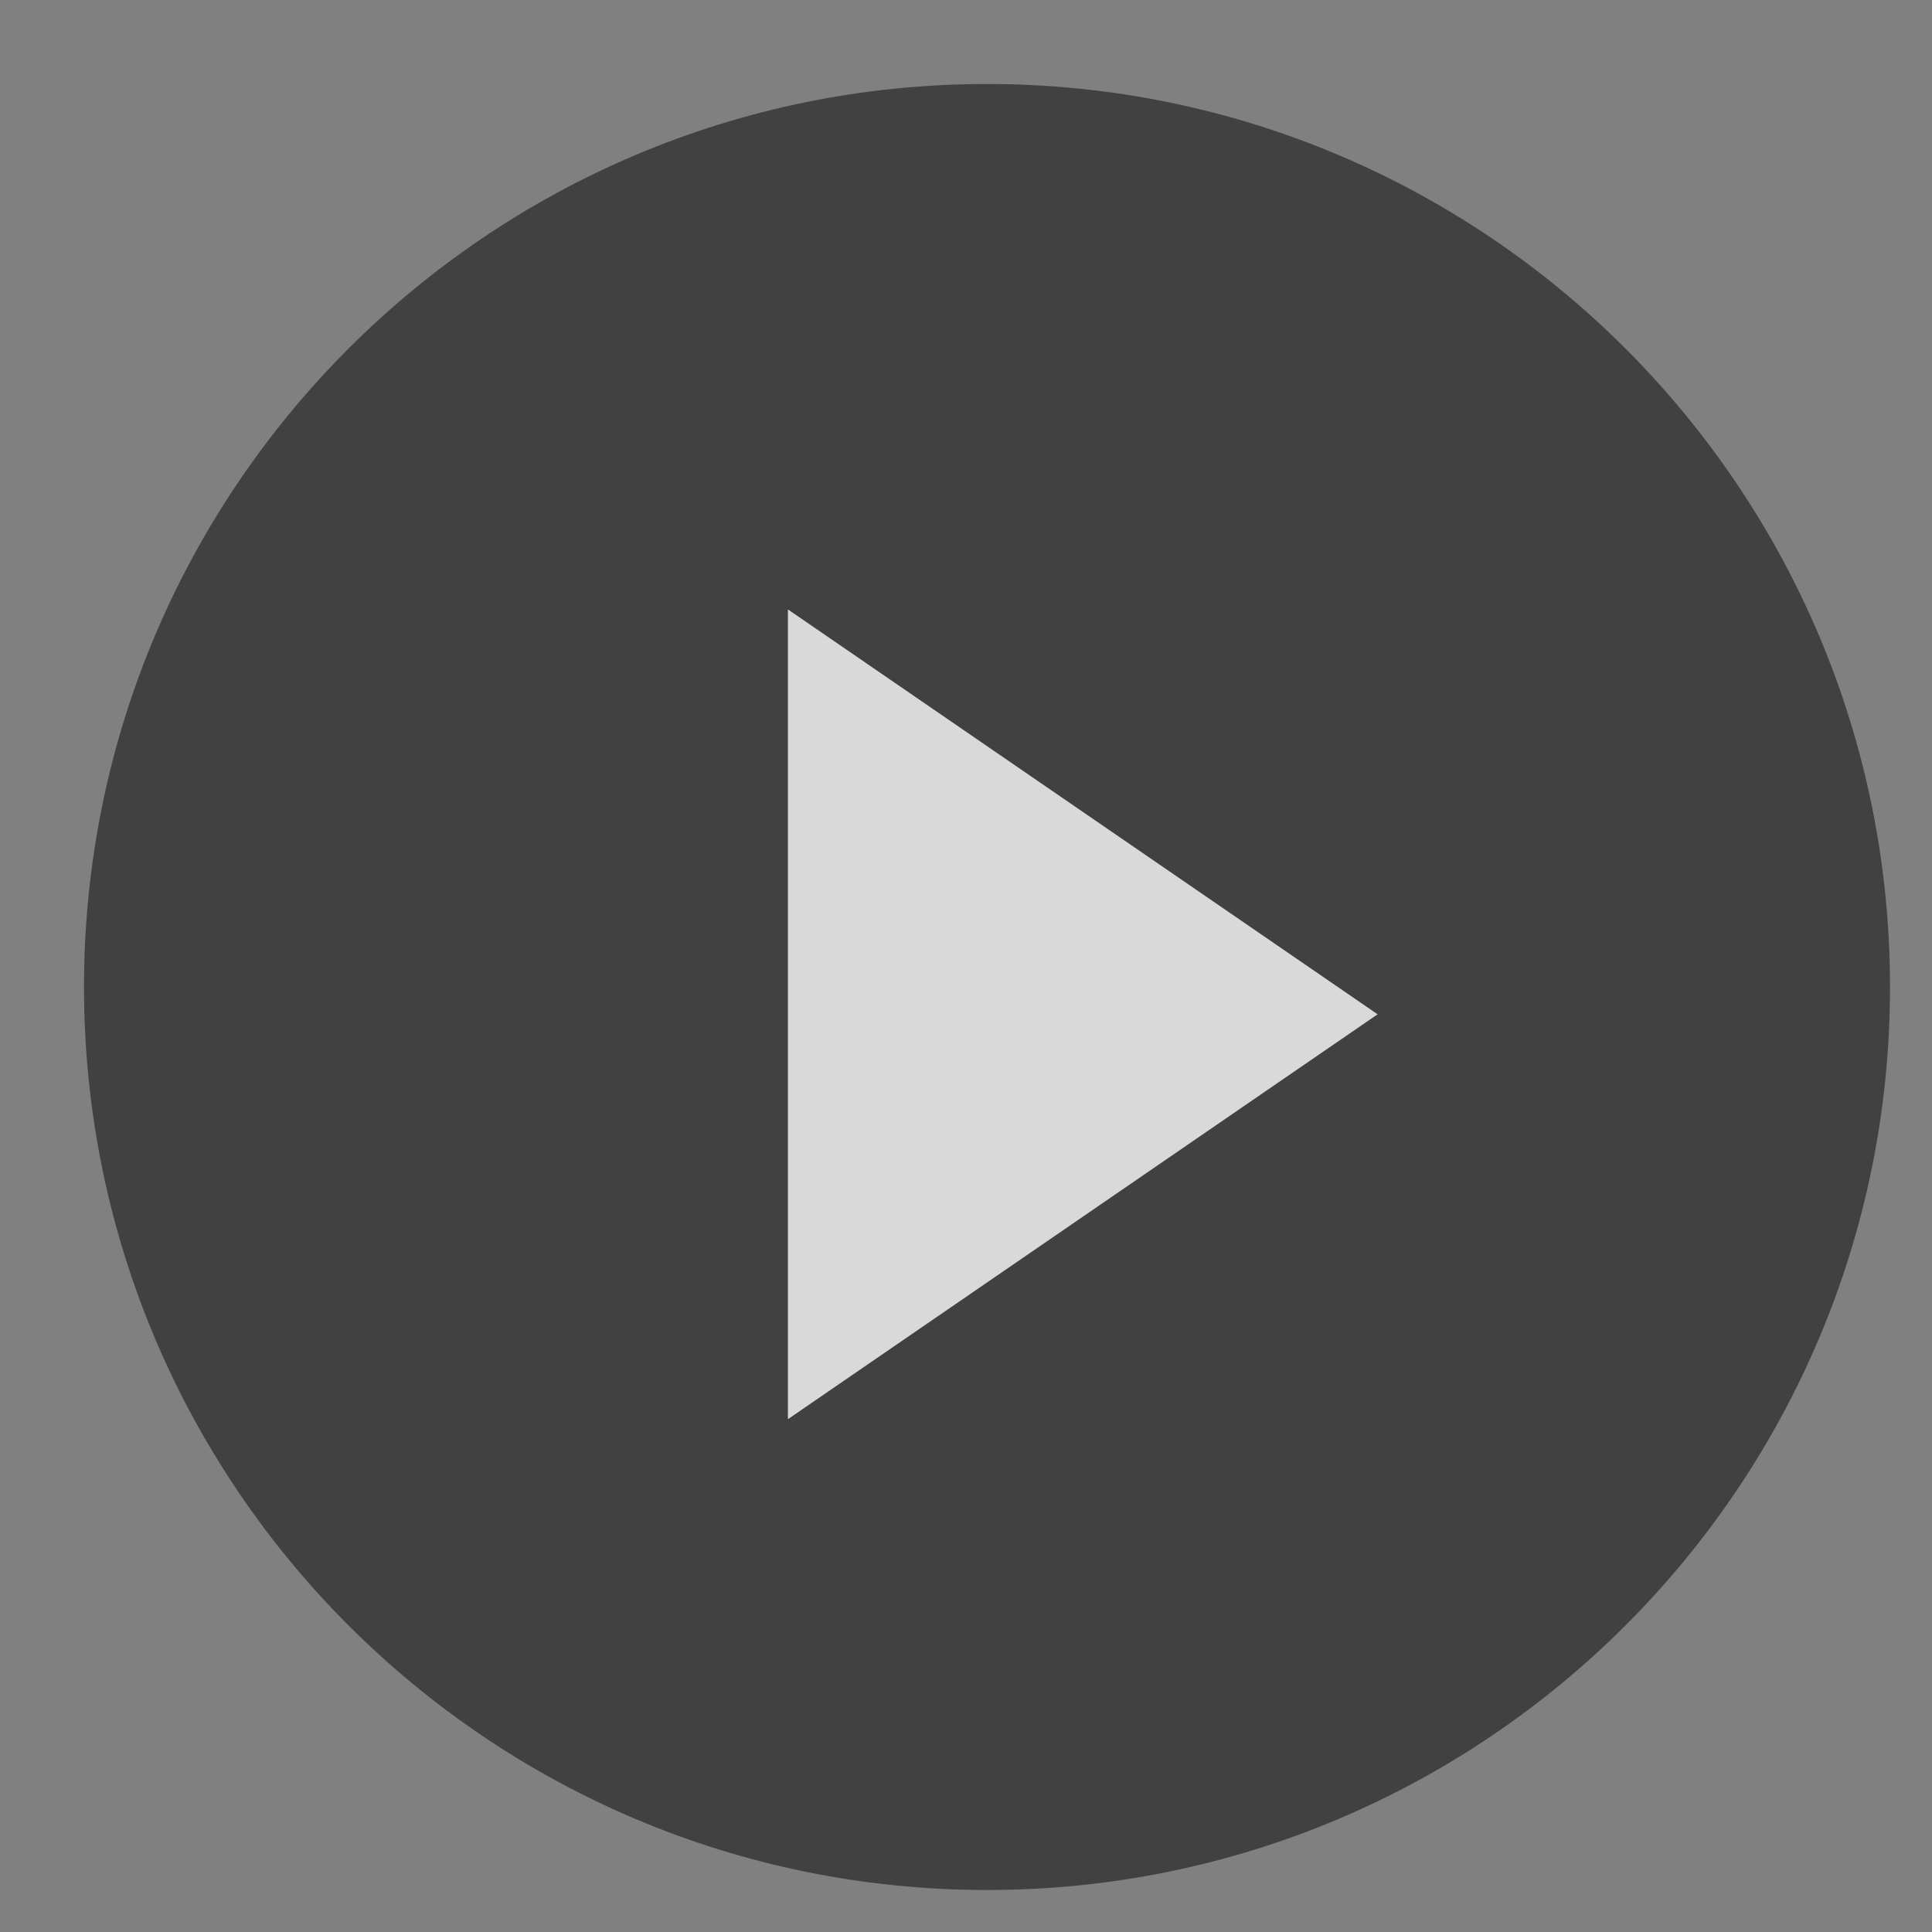
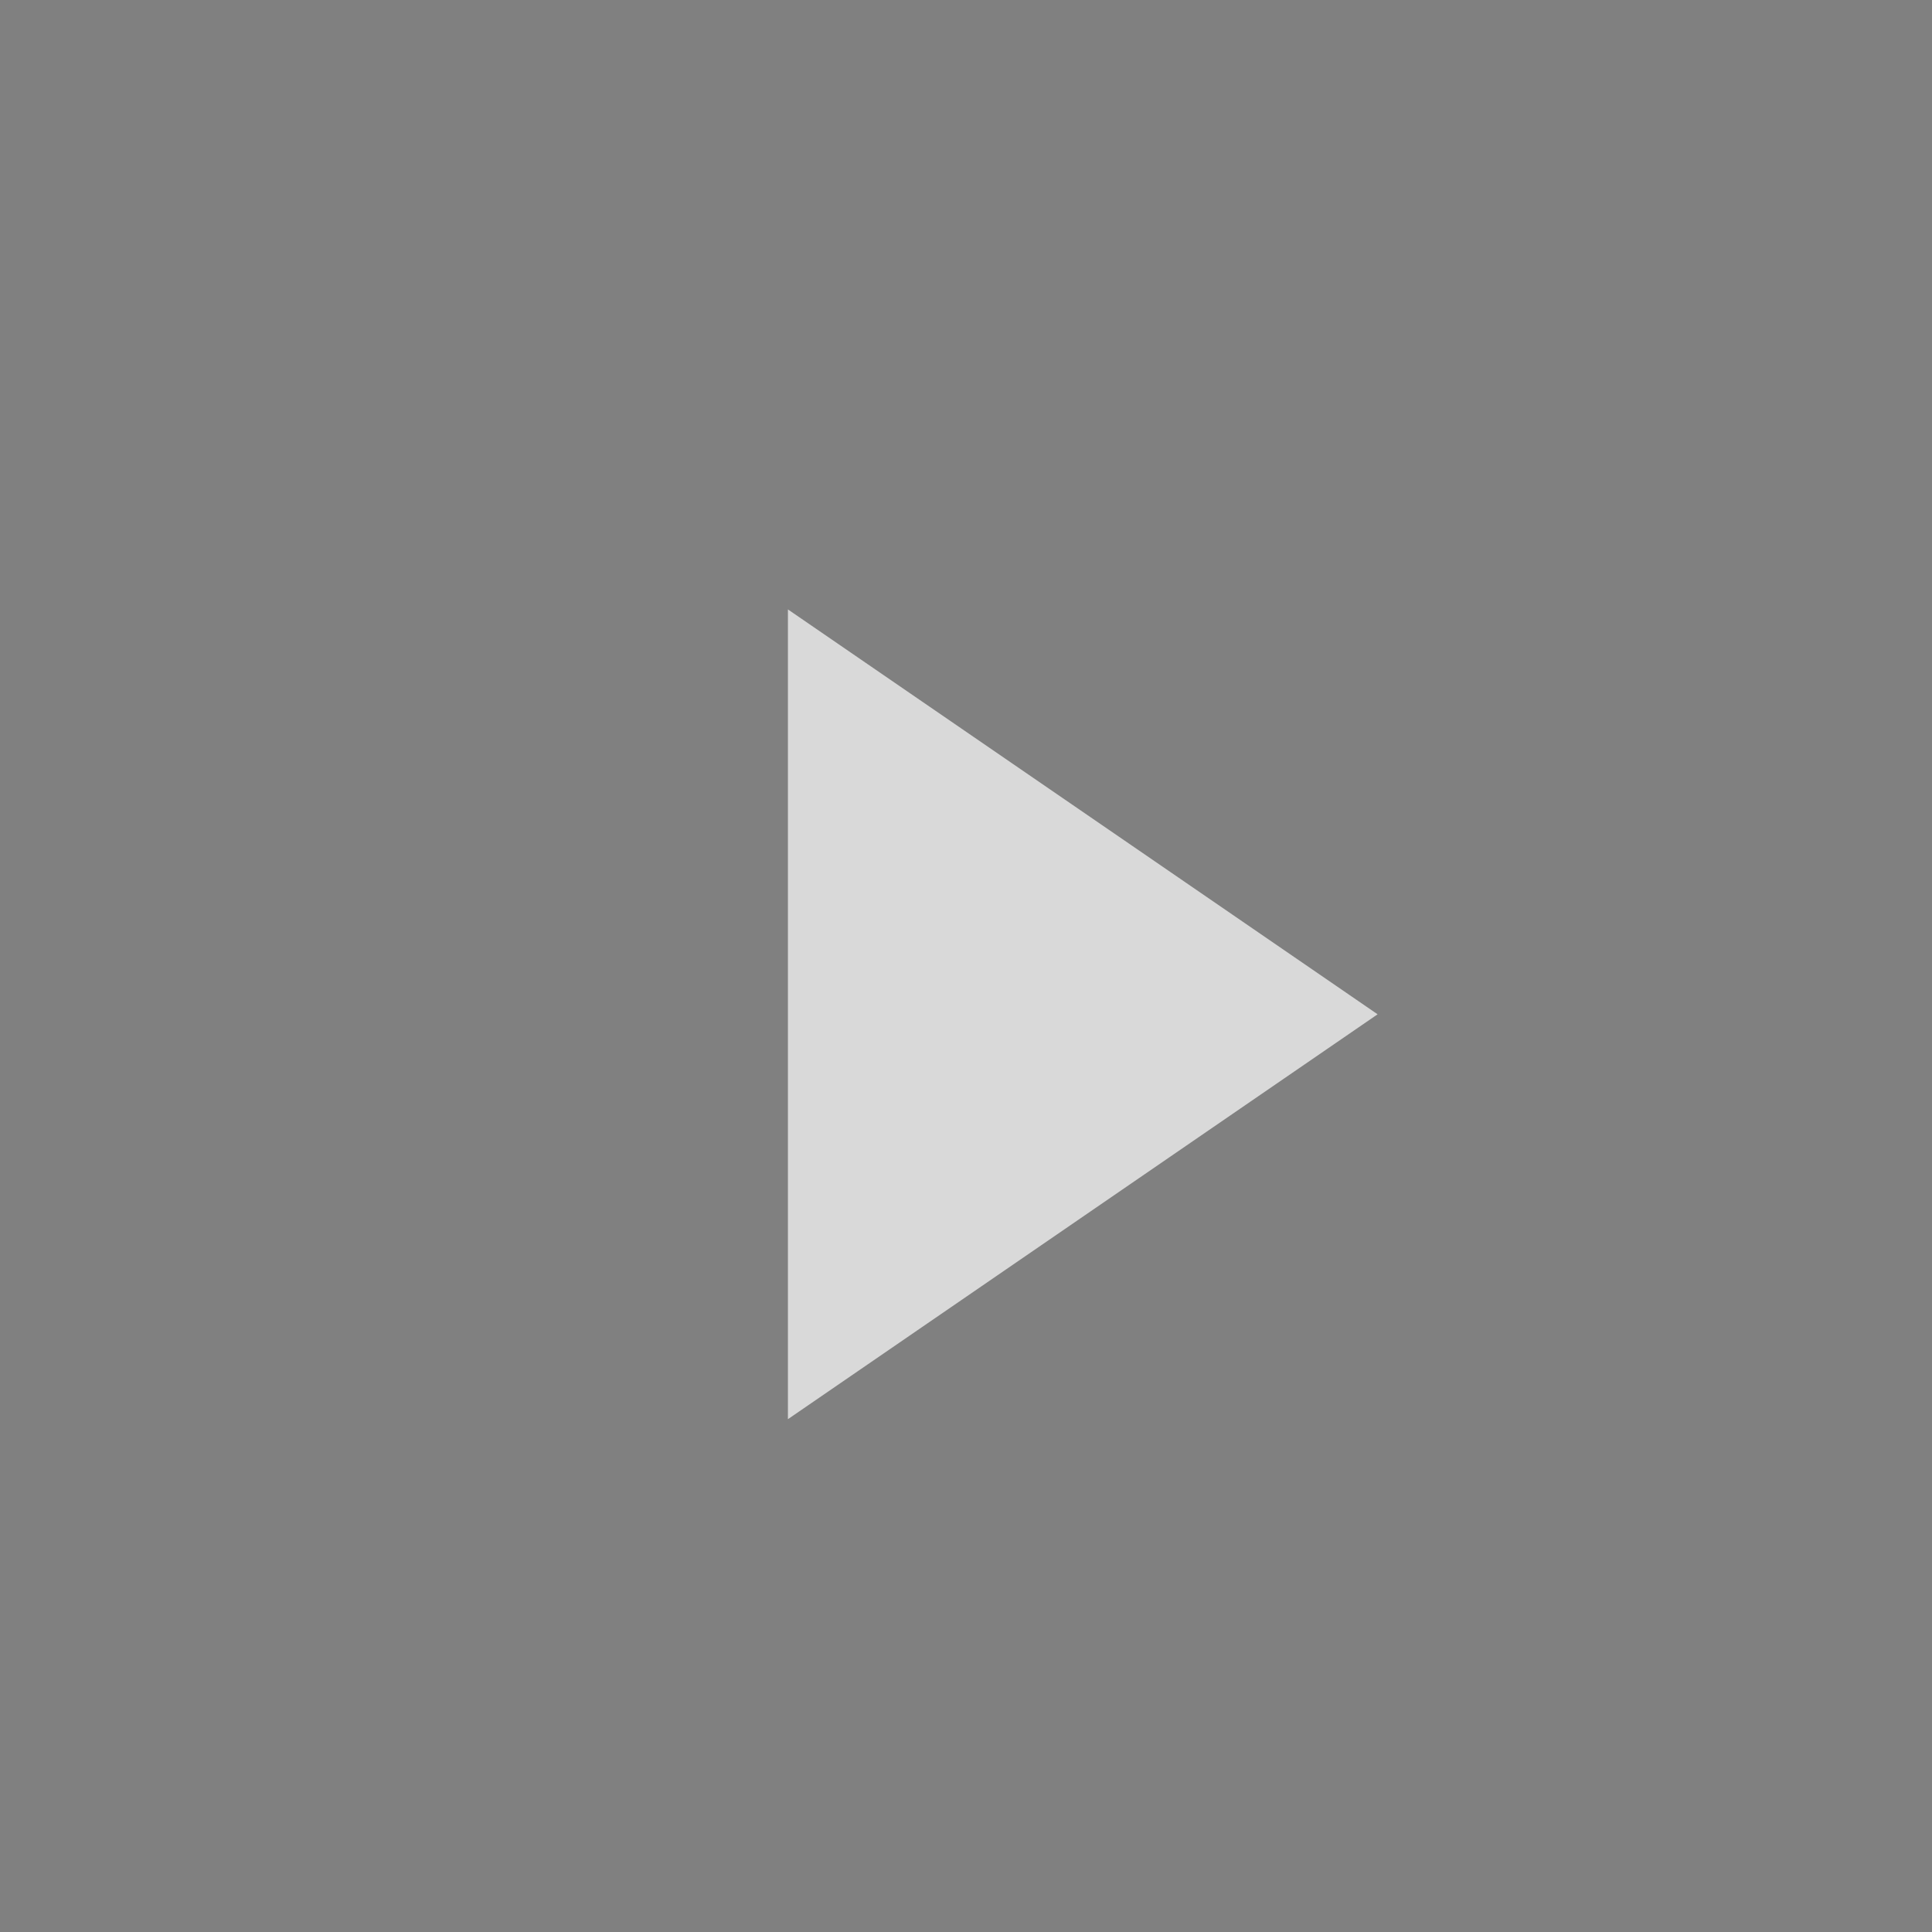
<svg xmlns="http://www.w3.org/2000/svg" viewBox="0 0 46 46" width="46" height="46">
  <rect x="0" y="0" width="46" height="46" fill="#808080" stroke="none" />
  <style>
		tspan { white-space:pre }
		.shp0 { opacity: 0.702;fill: #000000 } 
		.shp1 { fill: #ffffff } 
	</style>
  <g id="Cafe Kotak">
    <g id="Cafe Card 2">
      <g id="Video 1">
        <g id="Play Button" style="opacity: 0.702">
-           <path id="Ellipse 526 copy" class="shp0" d="M23.5 2C35.37 2 45 11.63 45 23.5C45 35.37 35.37 45 23.5 45C11.63 45 2 35.37 2 23.5C2 11.63 11.63 2 23.5 2Z" />
          <path id="Rectangle 955 copy" class="shp1" d="M18.76 14.51L32.8 24.15L18.76 33.79L18.76 14.51Z" />
        </g>
      </g>
    </g>
  </g>
</svg>